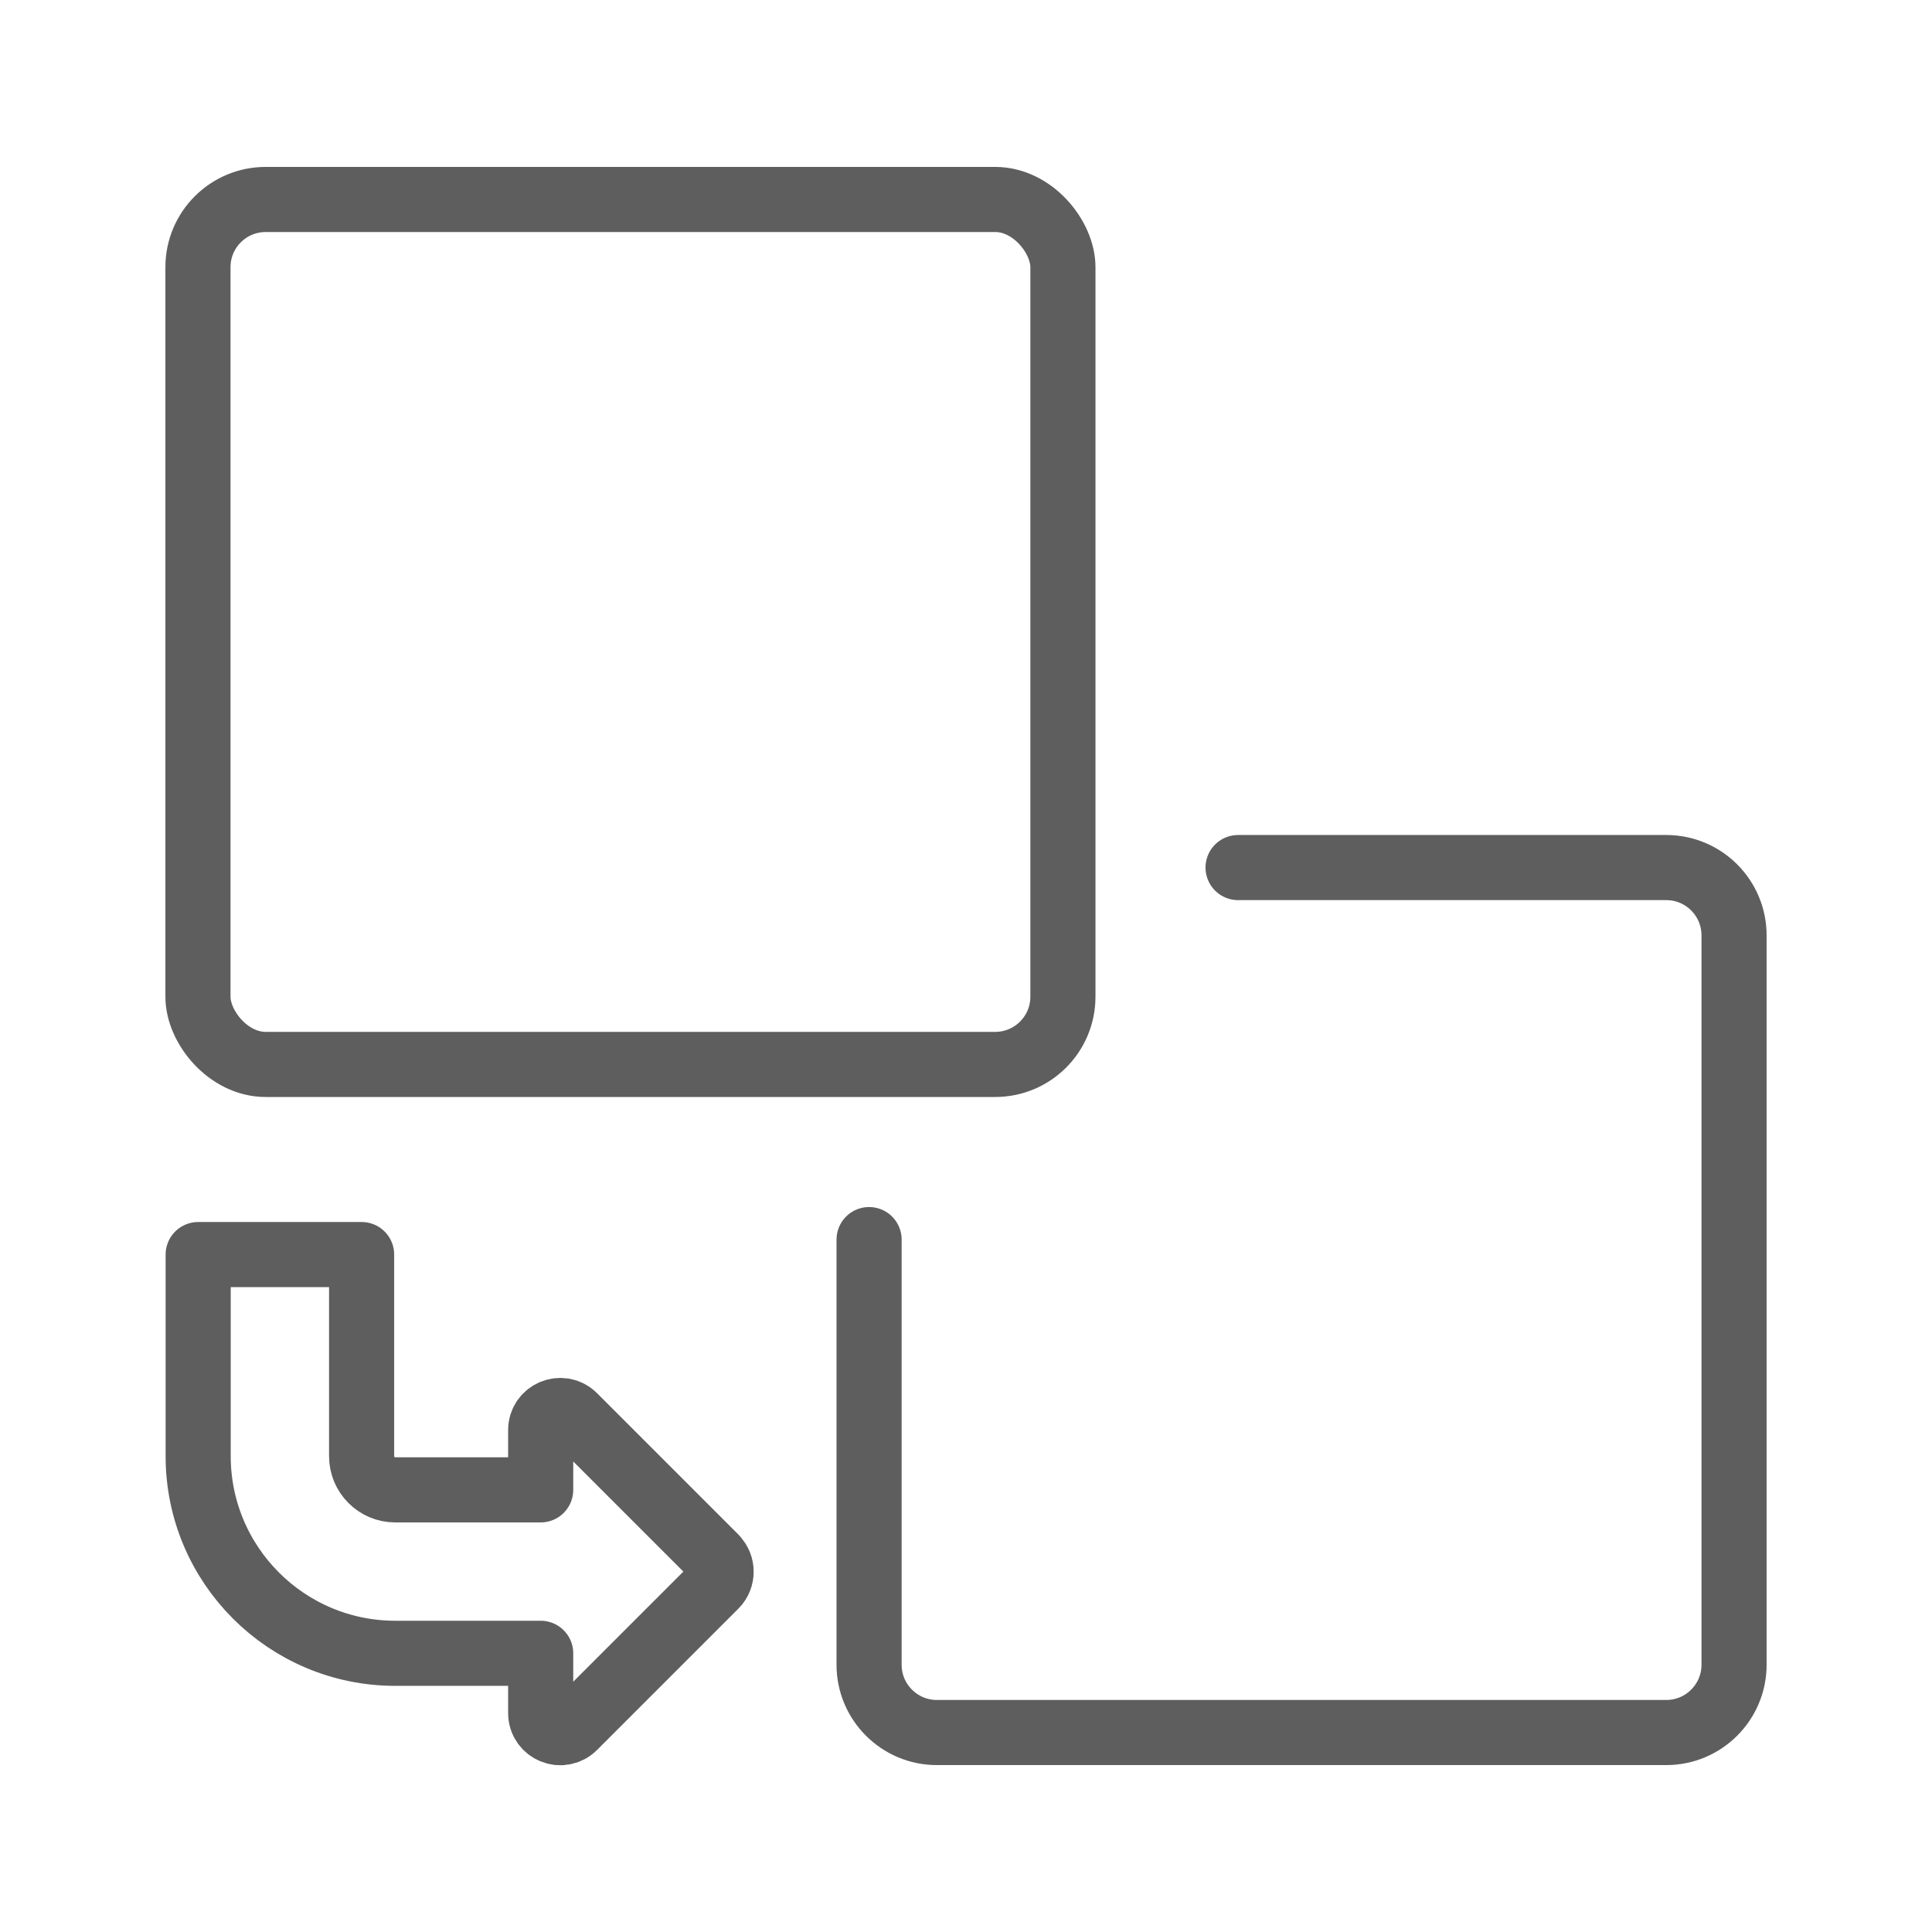
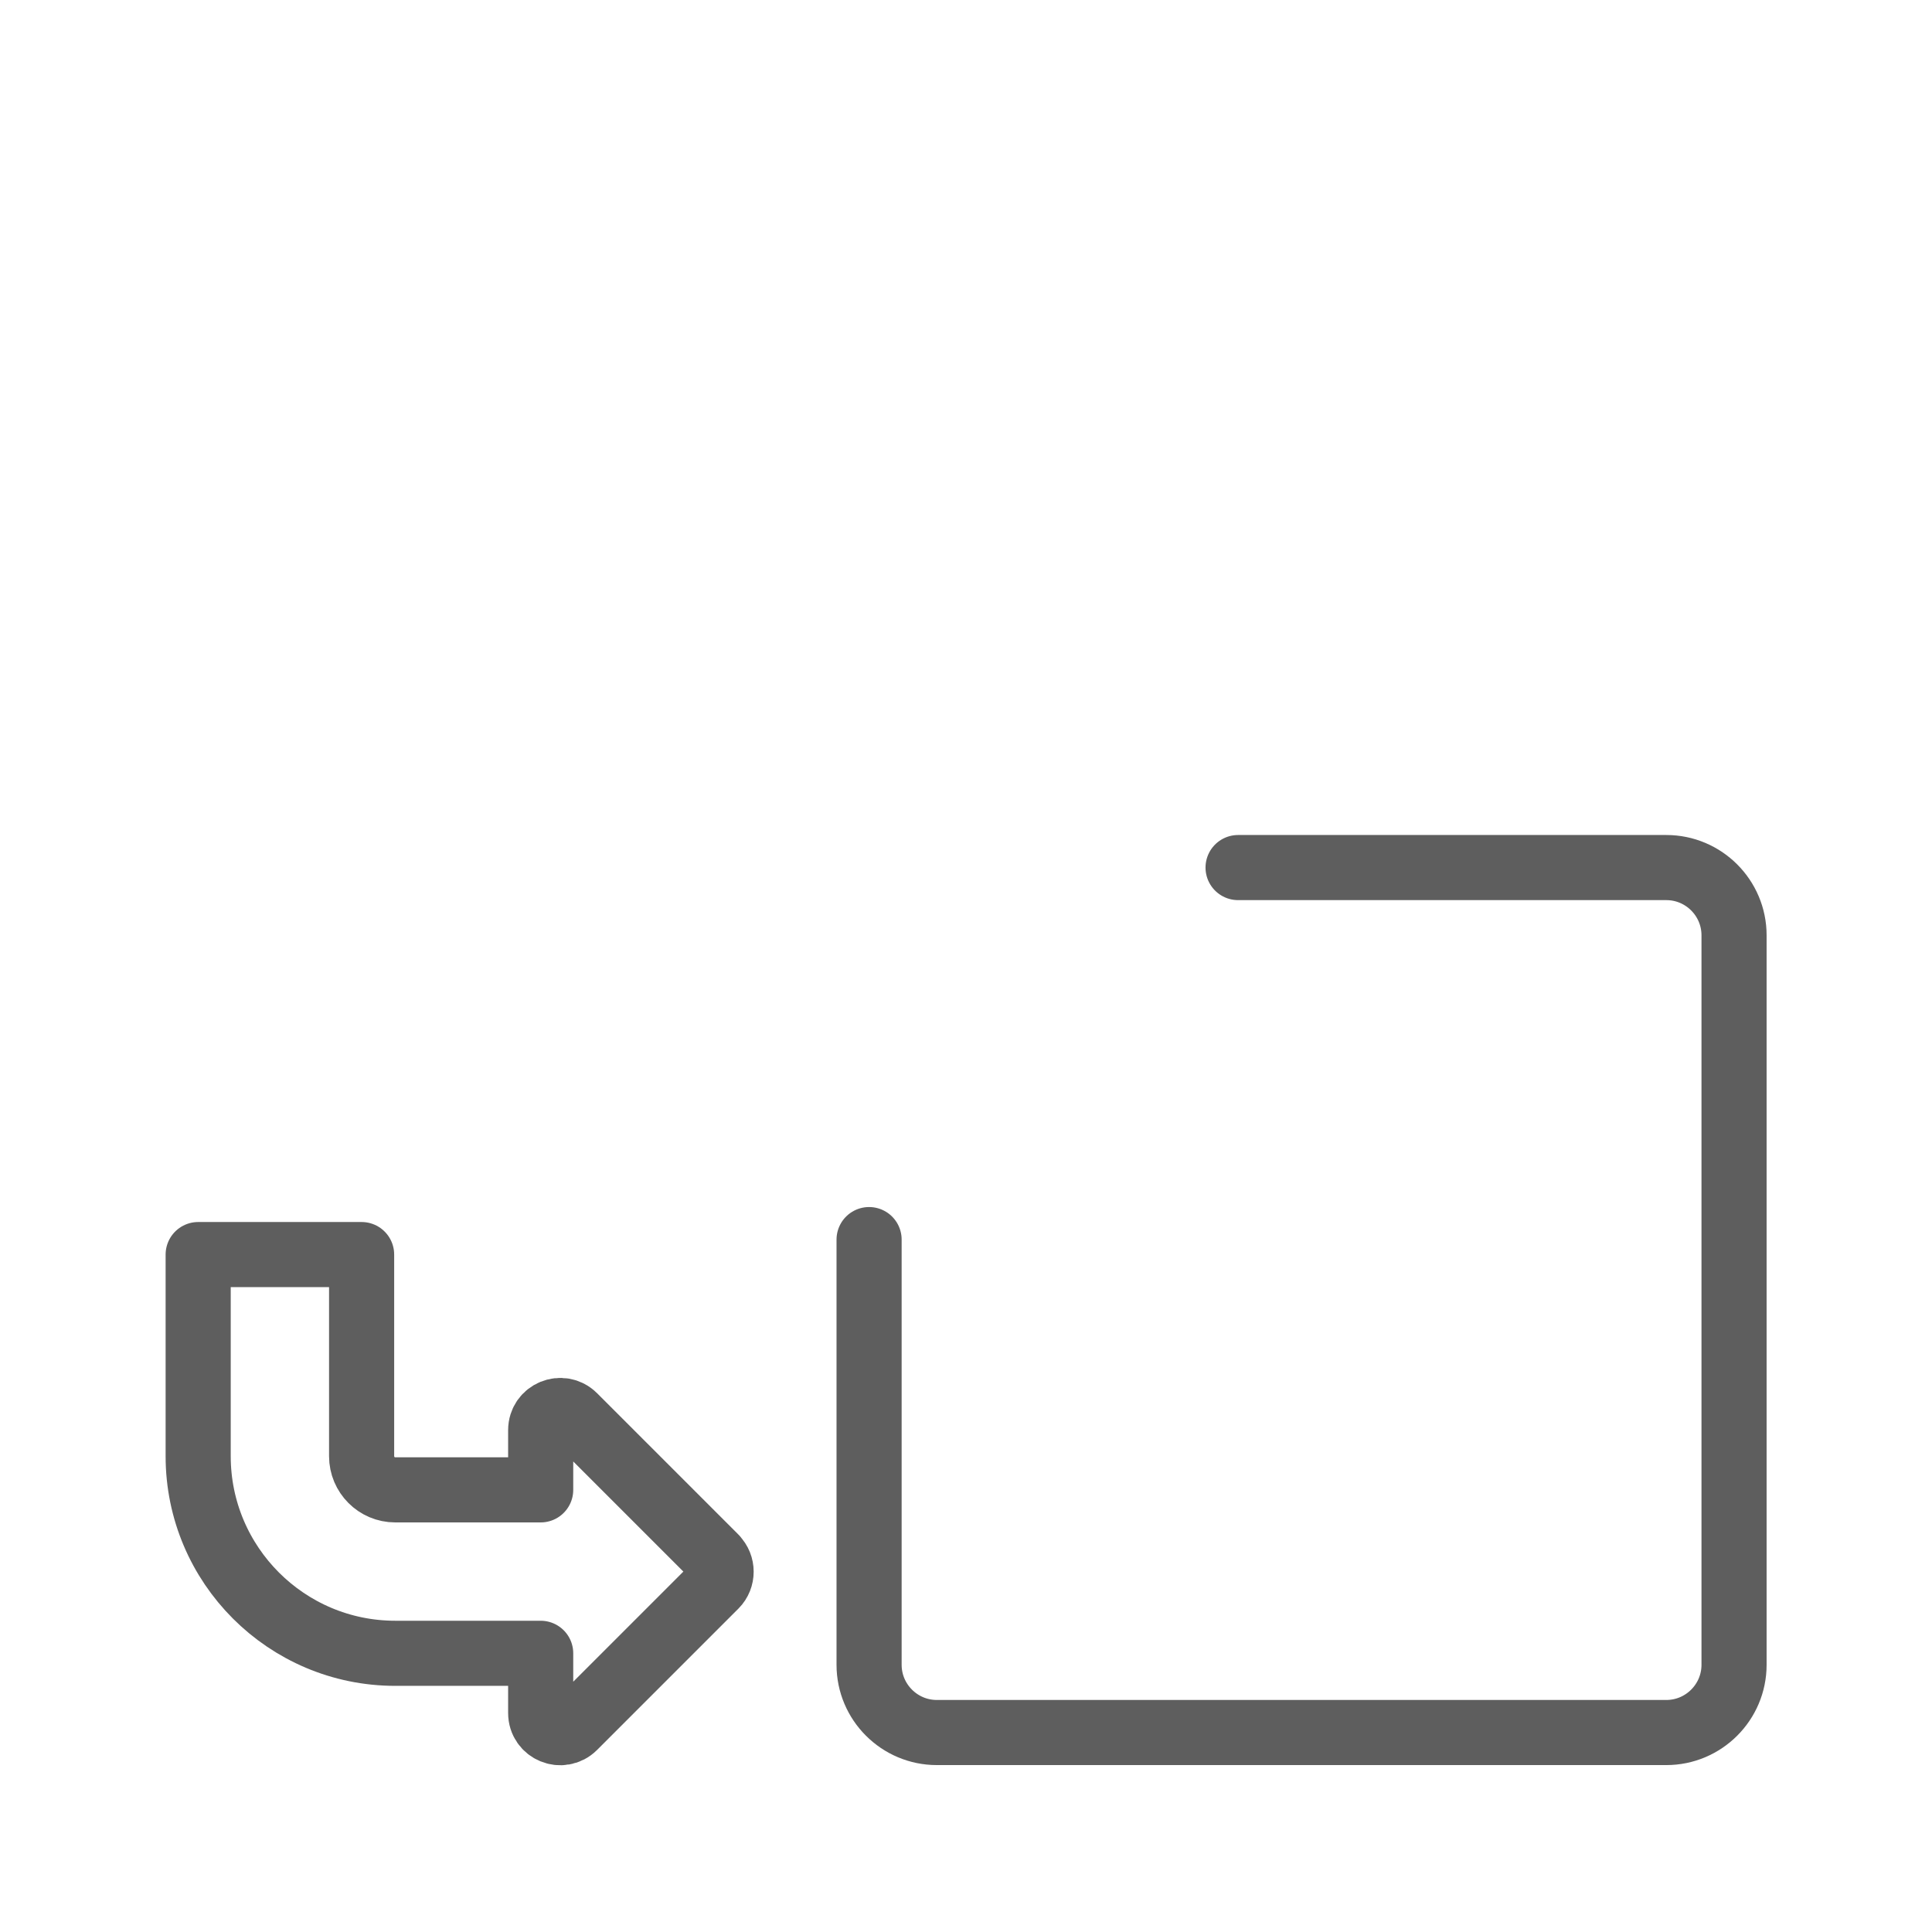
<svg xmlns="http://www.w3.org/2000/svg" id="Camada_2" data-name="Camada 2" viewBox="0 0 89.01 89.01">
  <defs>
    <style>      .cls-1, .cls-2 {        fill: none;      }      .cls-2 {        stroke: #5e5e5e;        stroke-linecap: round;        stroke-linejoin: round;        stroke-width: 3px;      }    </style>
  </defs>
  <g id="Camada_6" data-name="Camada 6">
    <g>
      <rect class="cls-1" width="89.01" height="89.01" />
      <g>
        <path class="cls-2" d="M57.04,39.97h19.73c1.72,0,3.12,1.4,3.12,3.12v33.61c0,1.72-1.4,3.12-3.12,3.12h-33.61c-1.72,0-3.12-1.4-3.12-3.12v-19.59" />
-         <rect class="cls-2" x="9.12" y="9.19" width="39.85" height="39.85" rx="3.12" ry="3.12" />
        <path class="cls-2" d="M32.96,71.76l-6.51-6.51c-.57-.57-1.54-.17-1.54.64v2.75h-6.7c-.86,0-1.55-.7-1.55-1.55v-9.29h-7.53v9.29c0,5.01,4.07,9.08,9.08,9.08h6.7v2.75c0,.81.97,1.21,1.54.64l6.51-6.51c.35-.35.35-.93,0-1.28Z" />
      </g>
    </g>
  </g>
</svg>